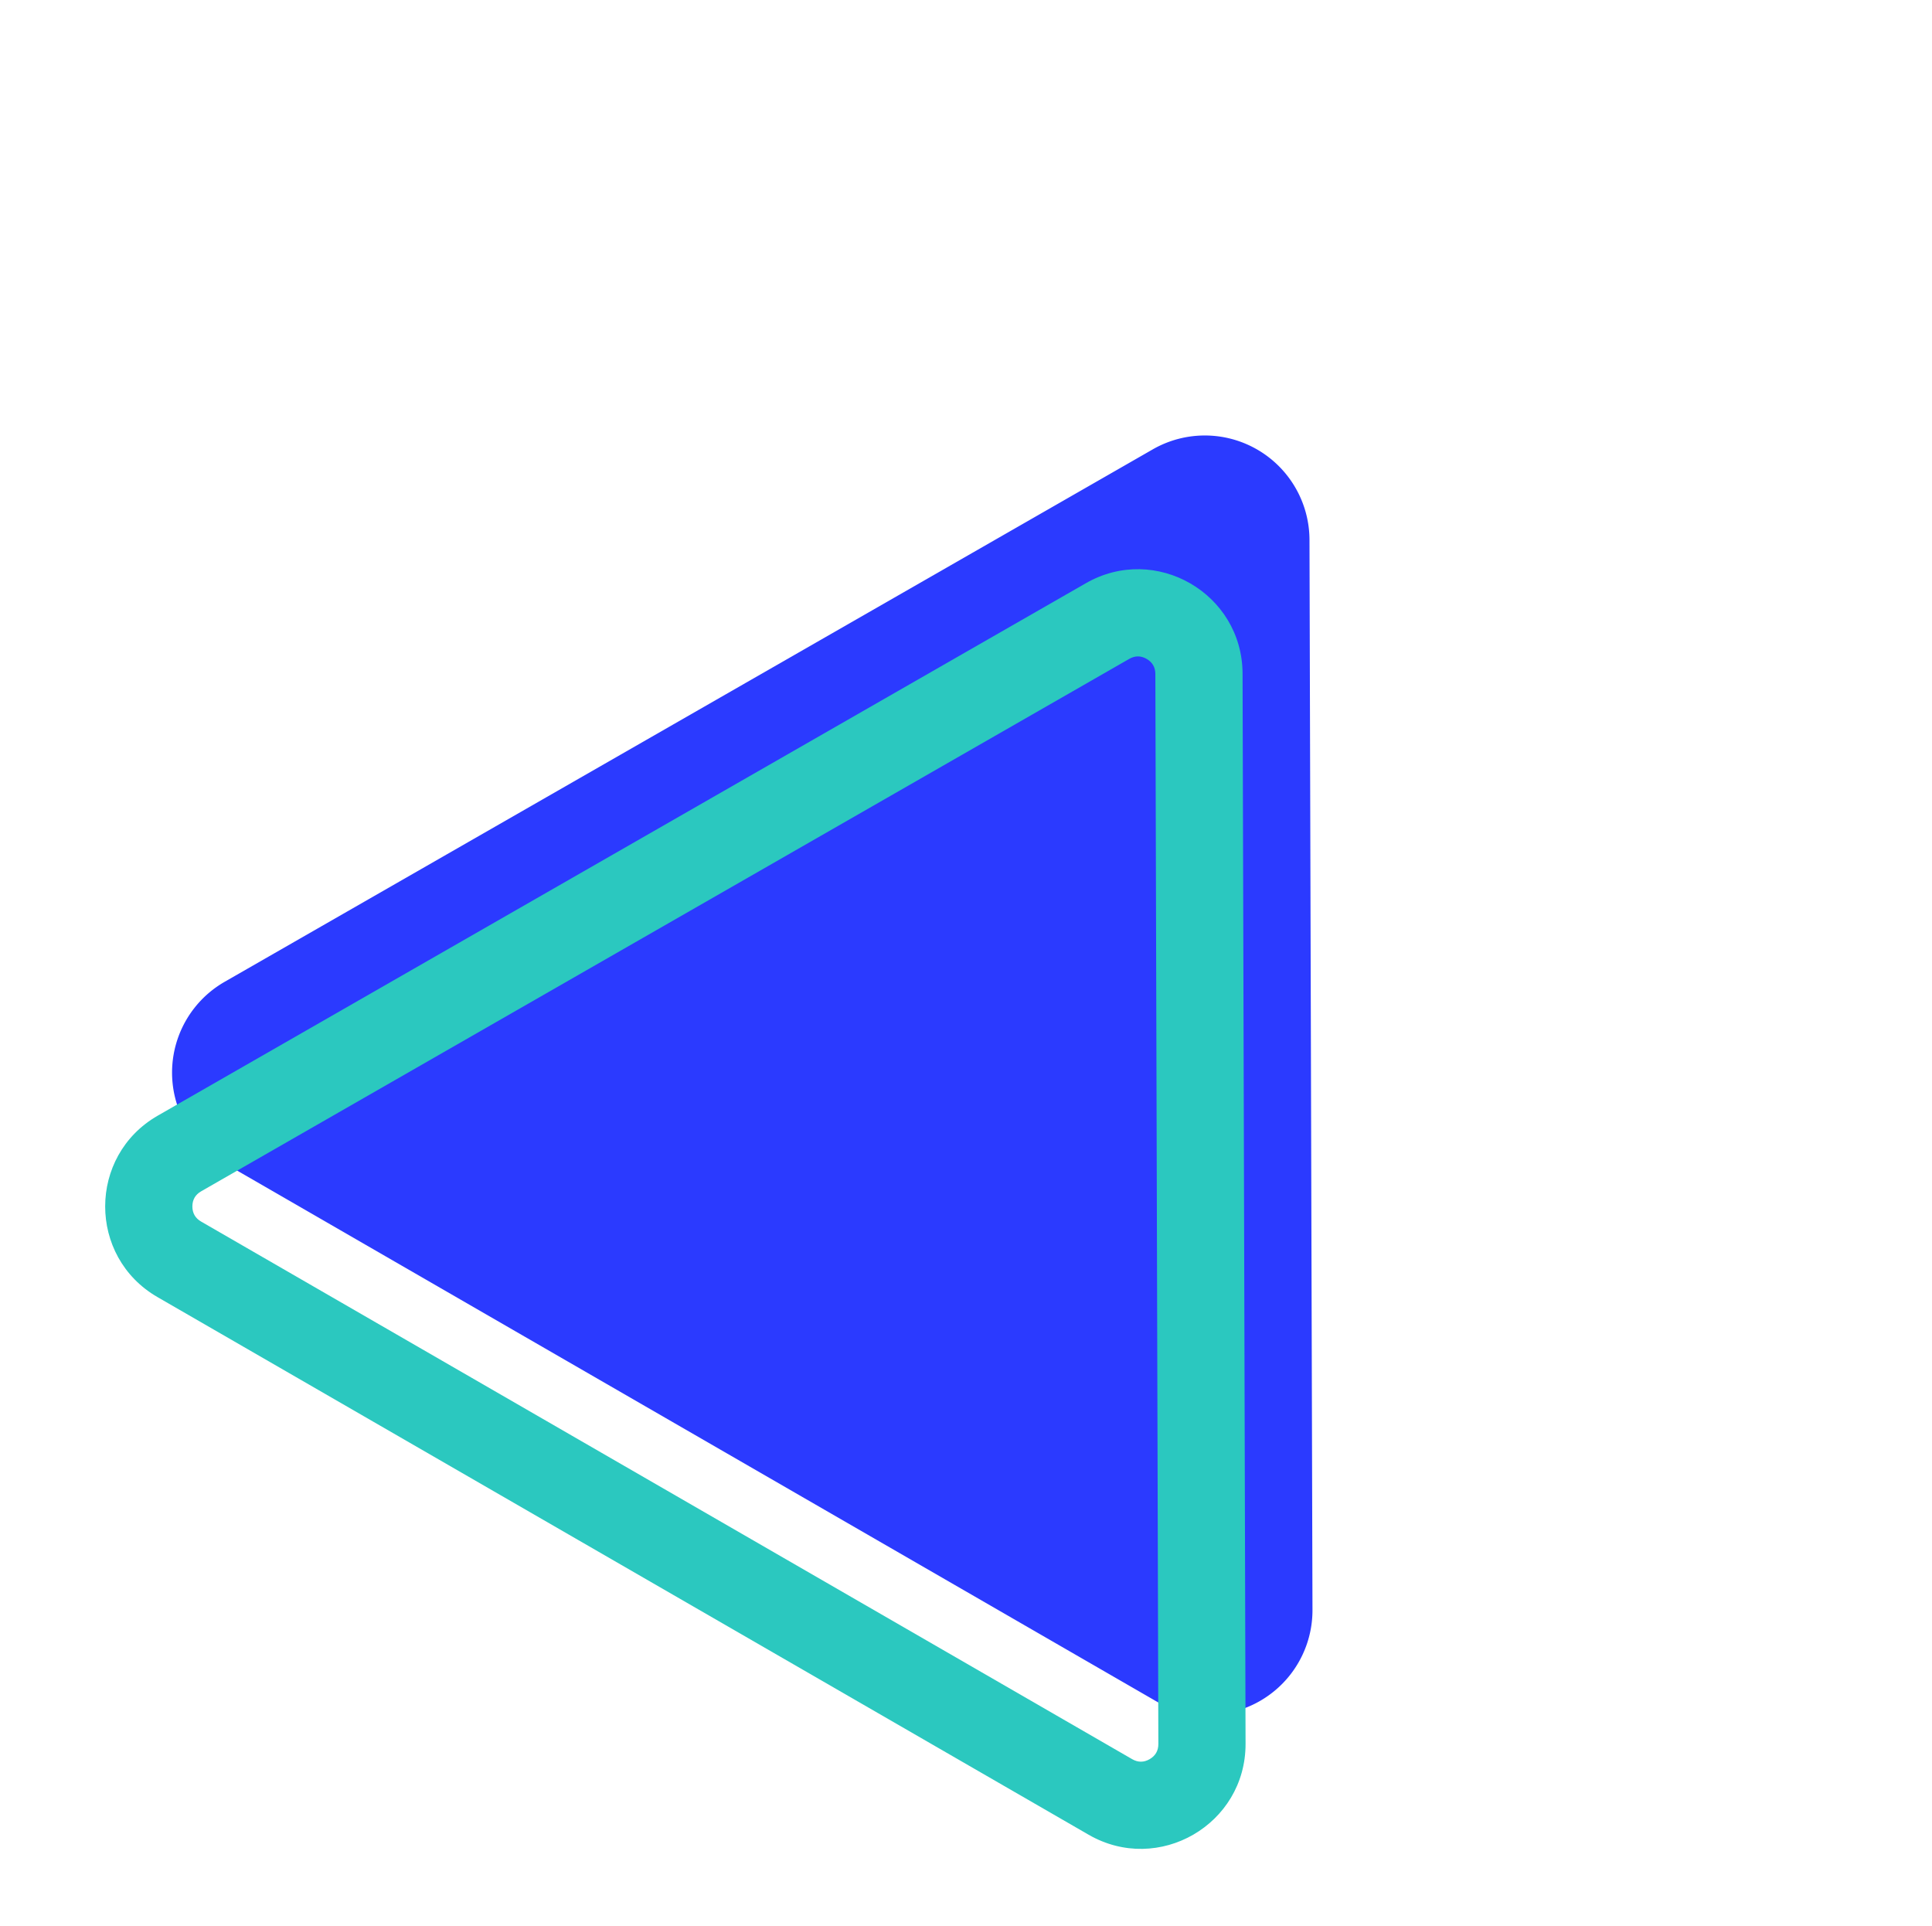
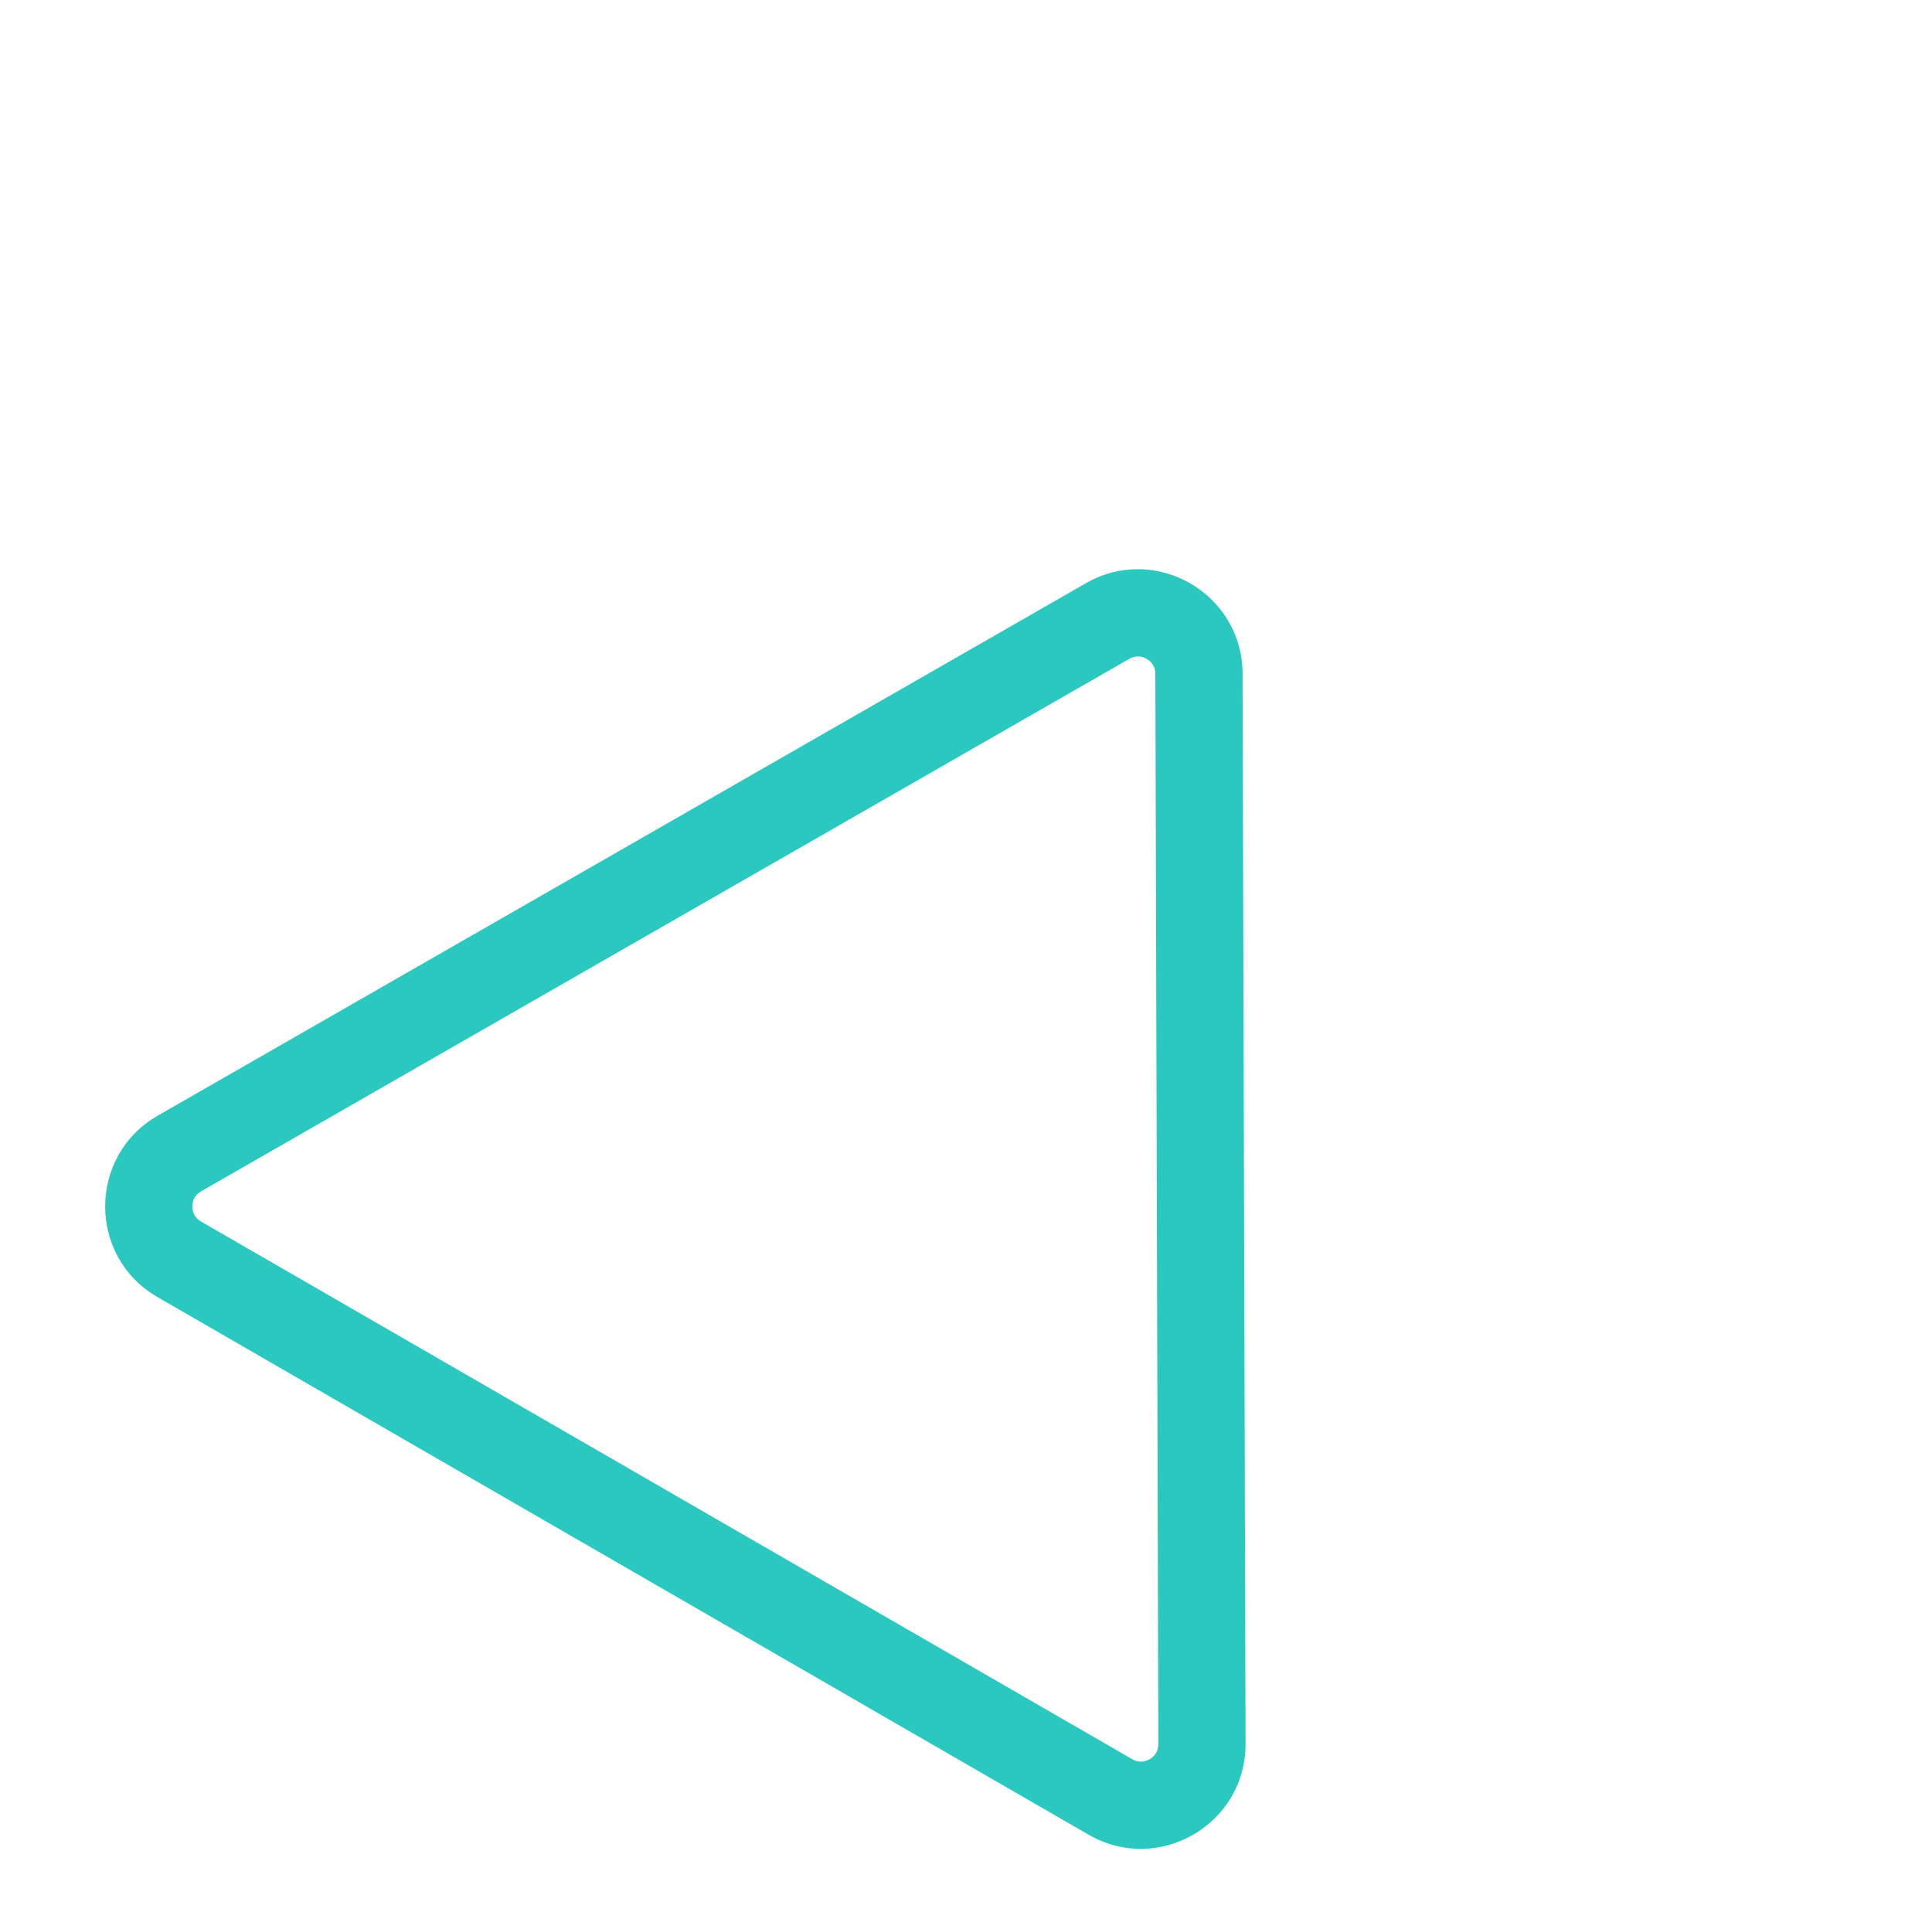
<svg xmlns="http://www.w3.org/2000/svg" width="110.766" height="110.39" viewBox="0 0 110.766 110.39">
  <g transform="translate(-163.292 -237.612)">
-     <path d="M36.058,8.928a6,6,0,0,1,10.376,0l30.82,53.039a6,6,0,0,1-5.188,9.015H10.426a6,6,0,0,1-5.188-9.015Z" transform="translate(202.619 237.612) rotate(30)" fill="#2b3aff" />
    <g transform="translate(198.783 245.286) rotate(30)" fill="none">
-       <path d="M36.058,8.928a6,6,0,0,1,10.376,0l30.82,53.039a6,6,0,0,1-5.188,9.015H10.426a6,6,0,0,1-5.188-9.015Z" stroke="none" />
      <path d="M 41.246 10.942 C 40.864 10.942 40.573 11.11 40.381 11.44 L 9.561 64.478 C 9.368 64.81 9.368 65.147 9.559 65.48 C 9.751 65.812 10.042 65.981 10.426 65.981 L 72.065 65.981 C 72.449 65.981 72.741 65.812 72.932 65.48 C 73.123 65.147 73.123 64.81 72.93 64.478 L 42.11 11.44 C 41.918 11.11 41.627 10.942 41.246 10.942 M 41.246 5.942 C 43.261 5.942 45.277 6.937 46.433 8.928 L 77.253 61.966 C 79.577 65.966 76.692 70.981 72.065 70.981 L 10.426 70.981 C 5.8 70.981 2.914 65.966 5.238 61.966 L 36.058 8.928 C 37.214 6.937 39.23 5.942 41.246 5.942 Z" stroke="none" fill="#2bc8bf" />
    </g>
  </g>
</svg>